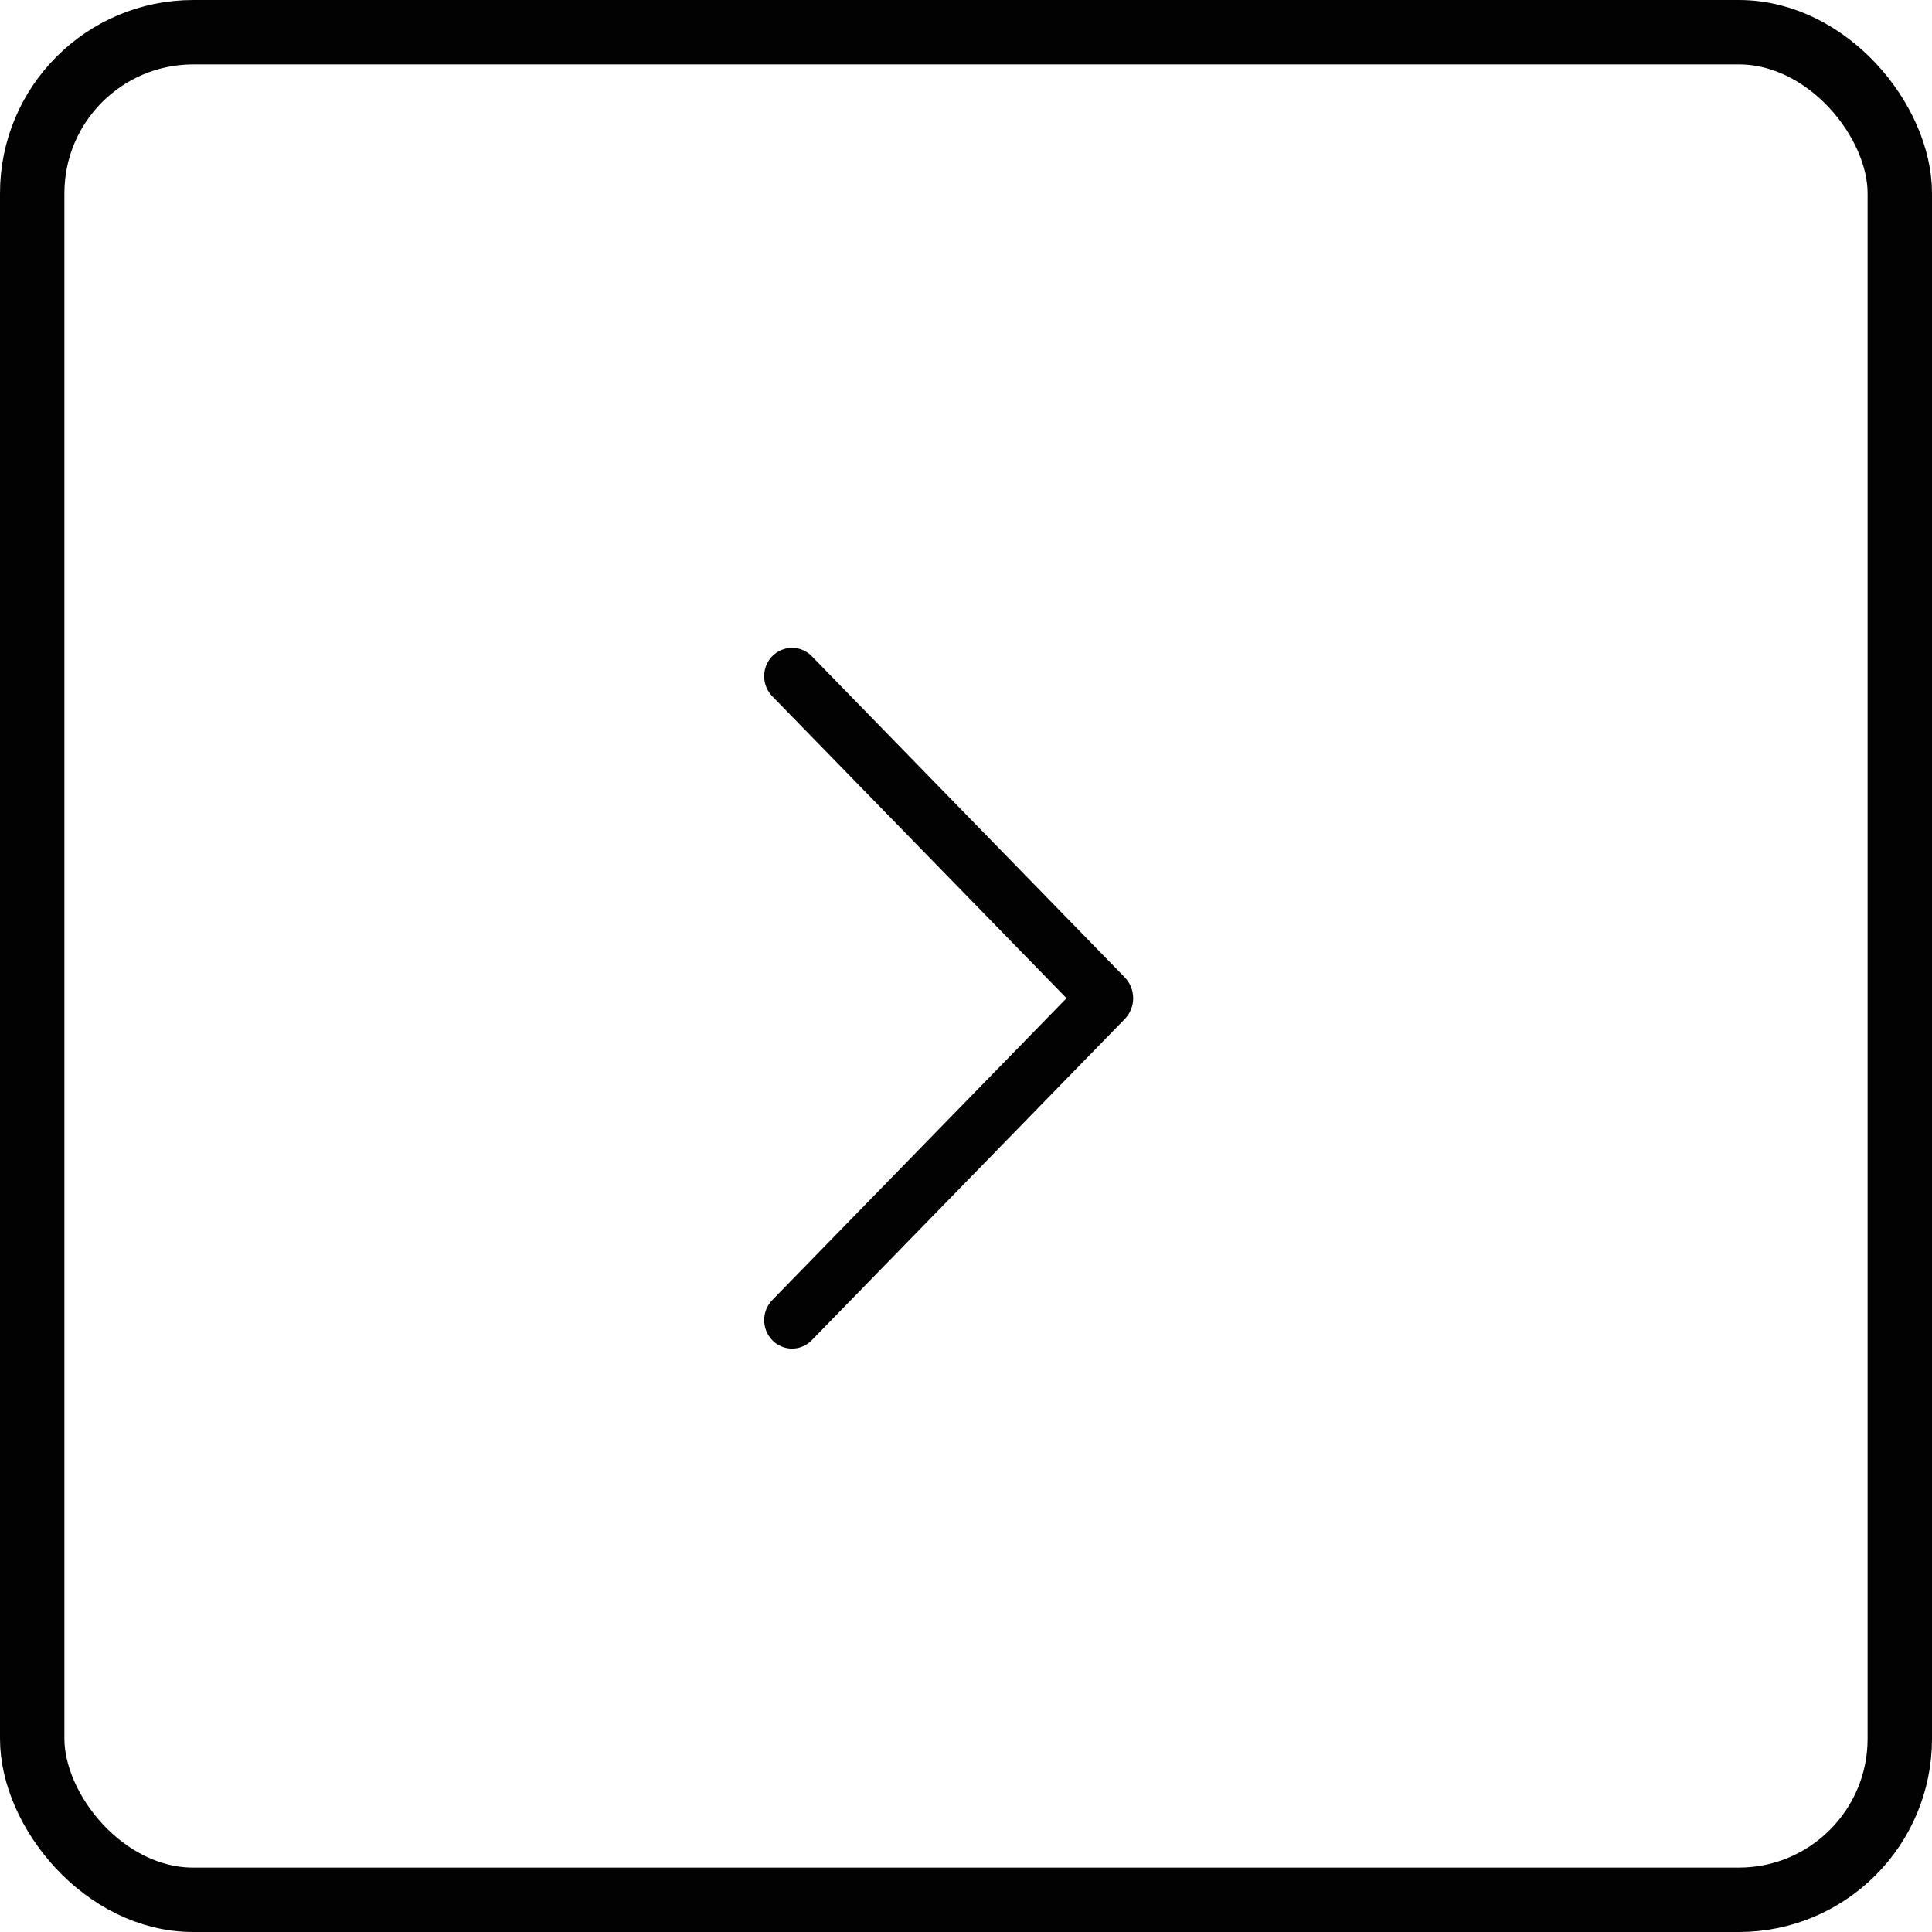
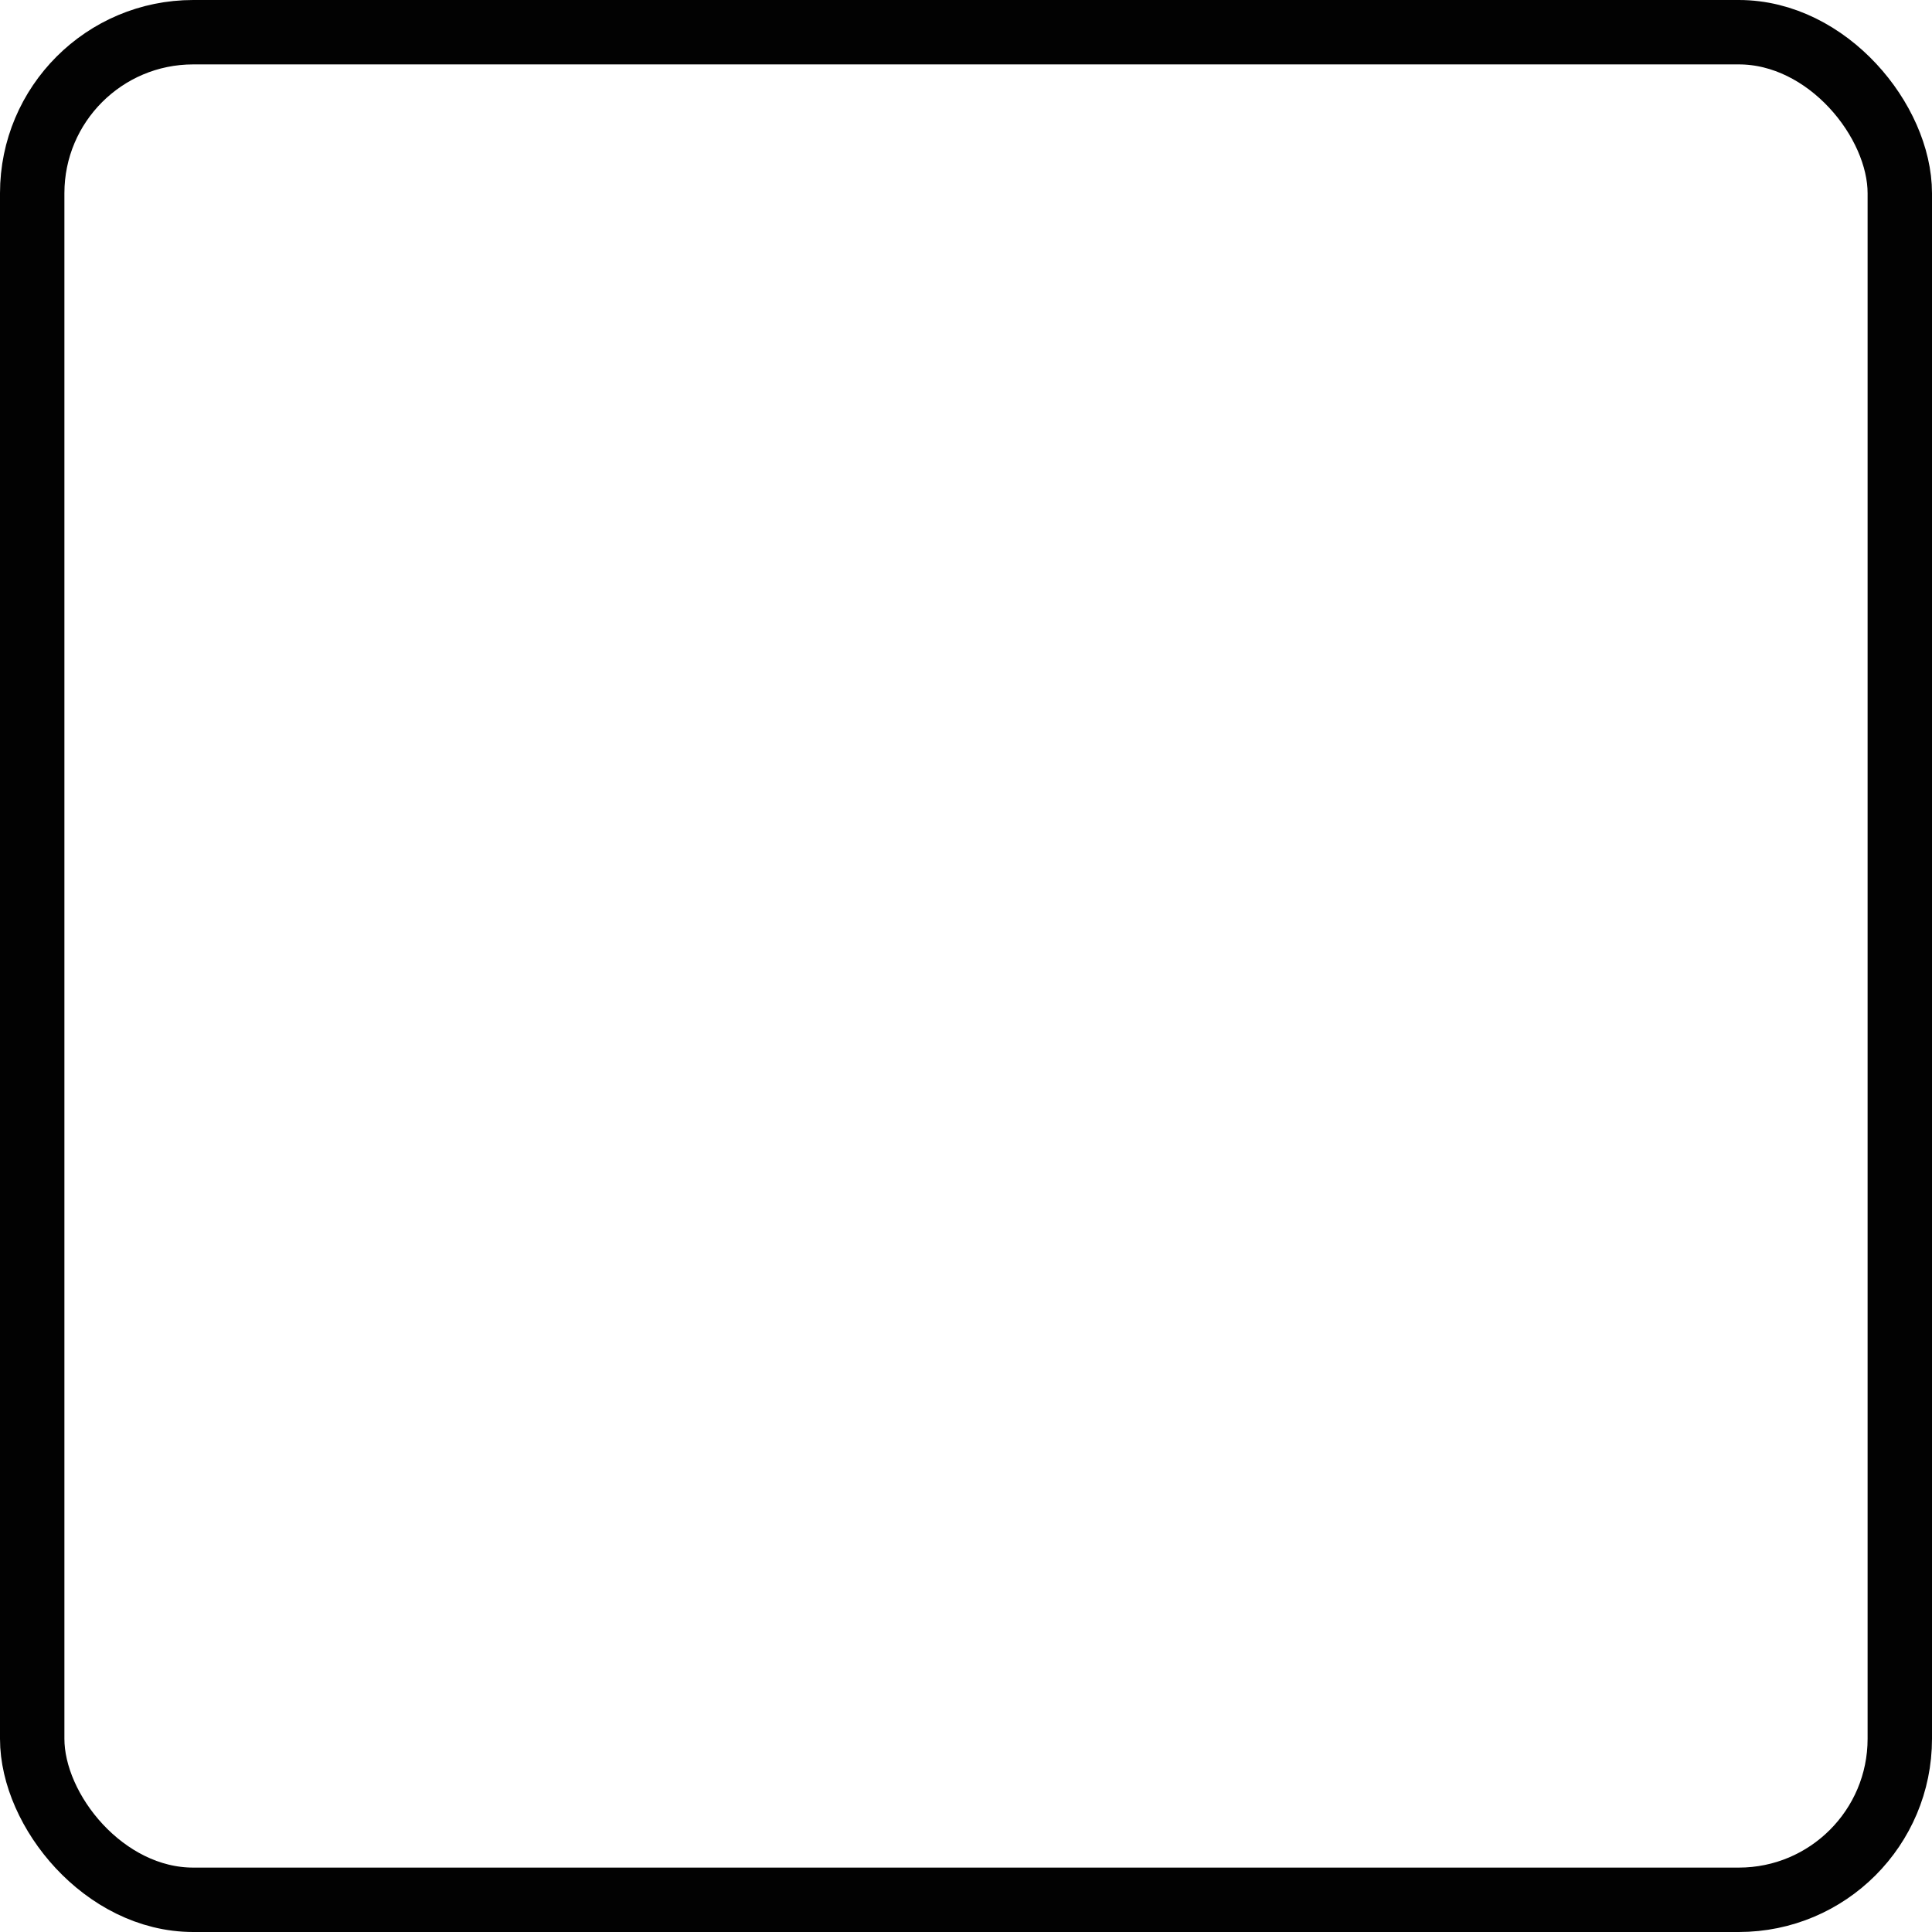
<svg xmlns="http://www.w3.org/2000/svg" width="30" height="30" viewBox="0 0 30 30" fill="none">
  <rect x="0.5" y="0.5" width="29" height="29" rx="2.5" stroke="#020202" />
-   <path d="M11.993 10.187C11.911 10.271 11.866 10.383 11.866 10.5C11.866 10.617 11.911 10.73 11.993 10.813L16.561 15.5L11.993 20.186C11.911 20.269 11.866 20.382 11.866 20.499C11.866 20.616 11.911 20.728 11.993 20.812C12.033 20.853 12.08 20.885 12.133 20.907C12.185 20.93 12.242 20.941 12.299 20.941C12.356 20.941 12.412 20.93 12.464 20.907C12.517 20.885 12.565 20.853 12.604 20.812L17.462 15.827C17.548 15.74 17.596 15.622 17.596 15.5C17.596 15.378 17.548 15.26 17.462 15.173L12.604 10.188C12.565 10.147 12.517 10.115 12.464 10.093C12.412 10.071 12.356 10.059 12.299 10.059C12.242 10.059 12.185 10.071 12.133 10.093C12.08 10.115 12.033 10.147 11.993 10.188V10.187Z" fill="#020202" />
</svg>